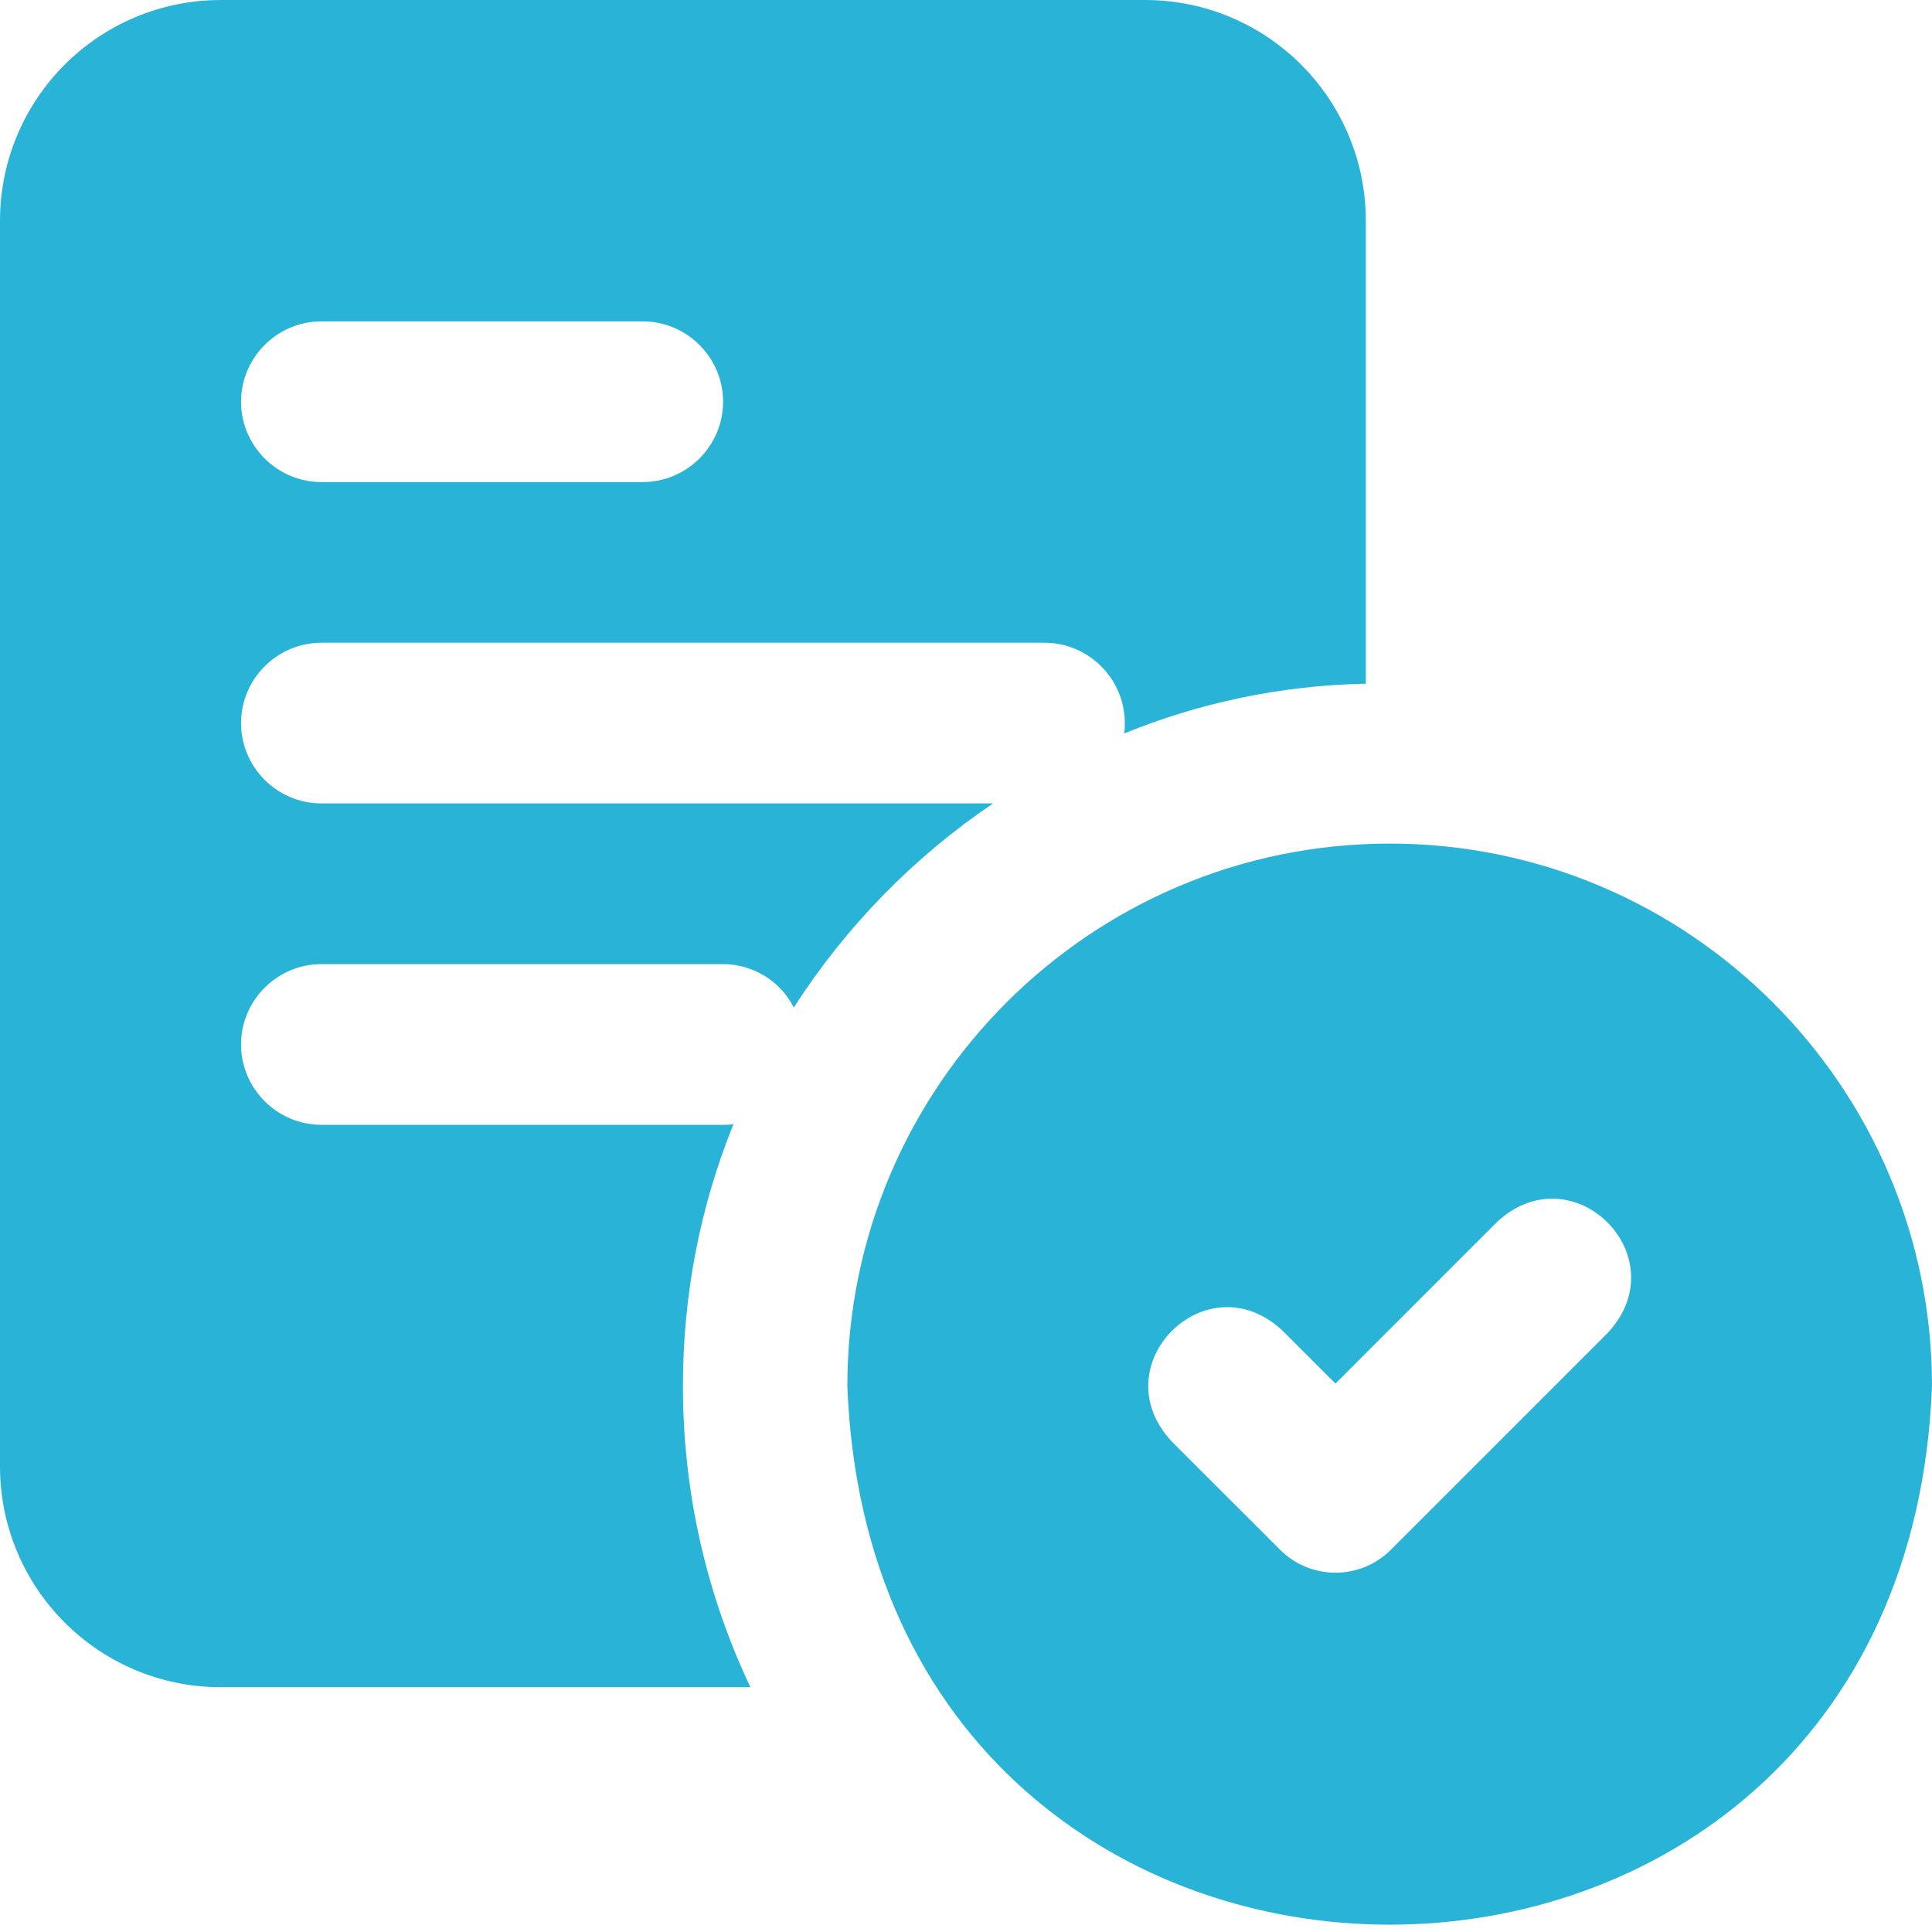
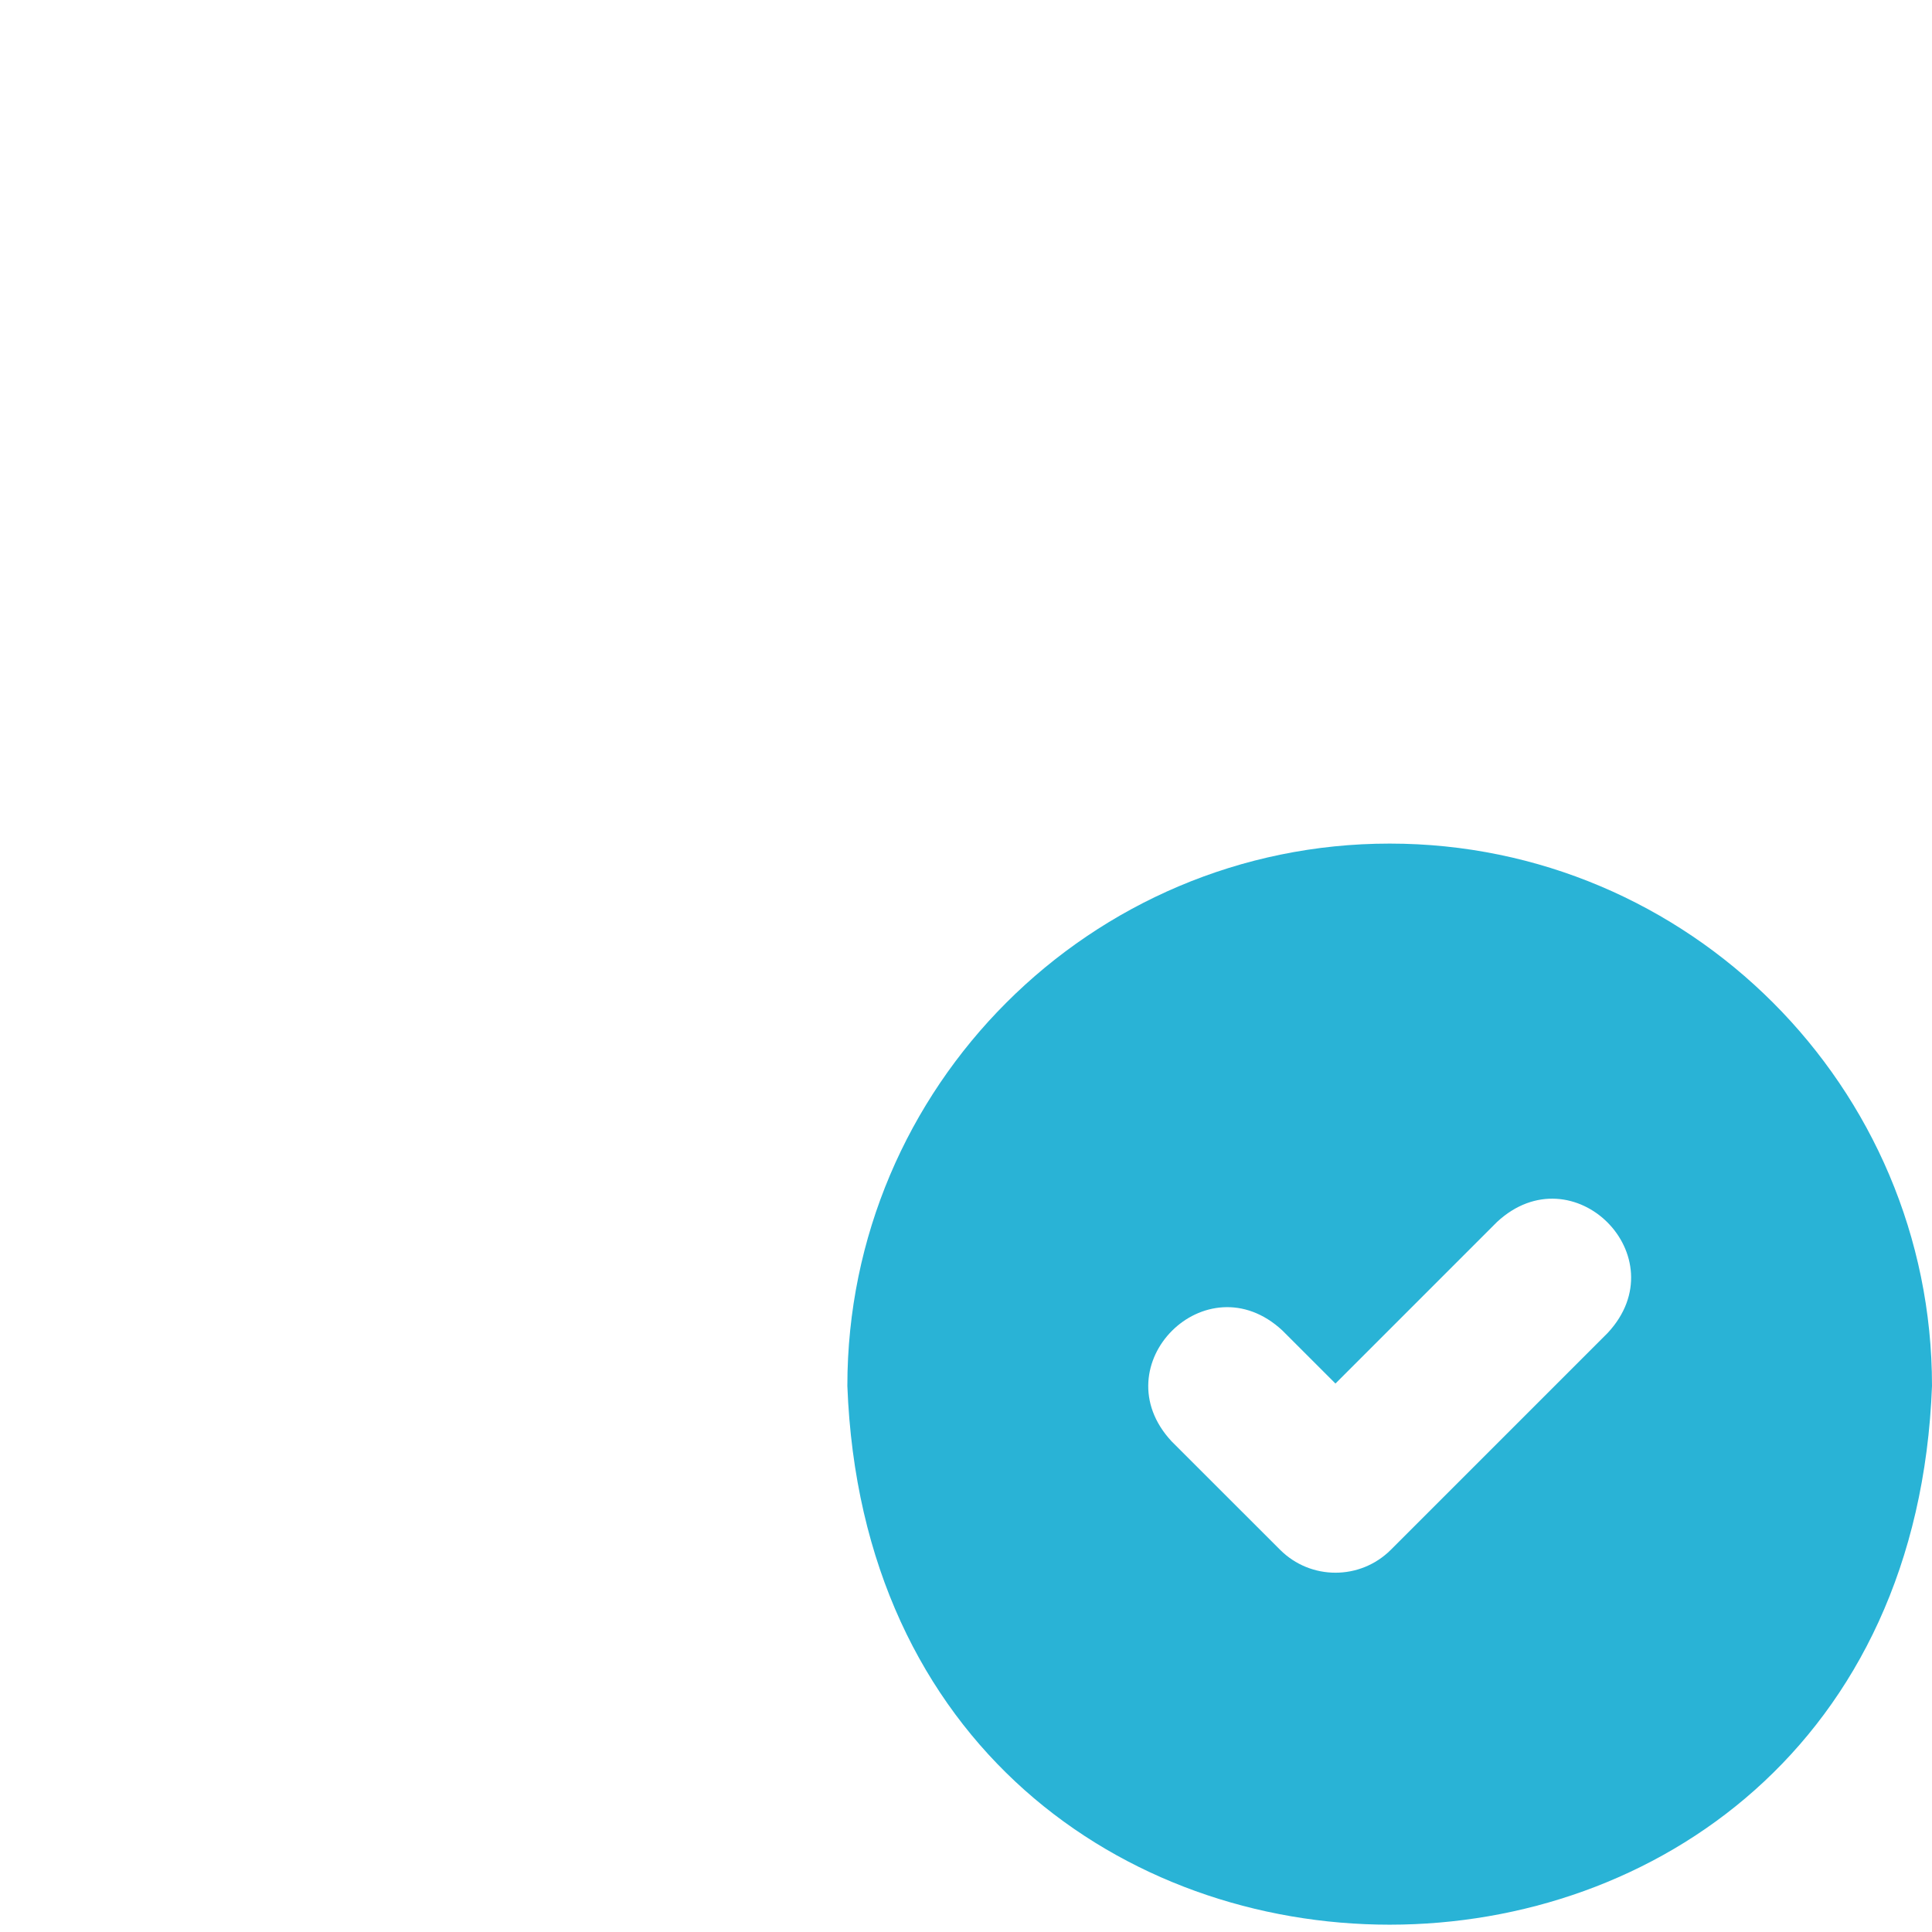
<svg xmlns="http://www.w3.org/2000/svg" width="100" height="100" viewBox="0 0 100 100" fill="none">
  <path d="M71.93 43.664C56.452 43.664 43.859 56.256 43.859 71.734C45.27 108.922 98.594 108.912 100 71.734C100 56.256 87.408 43.664 71.93 43.664ZM83.219 68.987L71.991 80.215C70.407 81.799 67.84 81.799 66.256 80.215L60.641 74.603C56.982 70.665 62.434 65.206 66.376 68.866L69.123 71.612L77.483 63.251C81.423 59.592 86.878 65.048 83.219 68.987Z" fill="#29B3D6" />
-   <path d="M59.259 0H11.436C5.115 0 0 5.115 0 11.436V75.893C0 82.214 5.115 87.329 11.436 87.329H38.841C36.595 82.589 35.348 77.307 35.348 71.735C35.348 66.953 36.263 62.378 37.968 58.178C37.801 58.22 37.635 58.22 37.427 58.22H16.634C14.347 58.22 12.476 56.348 12.476 54.061C12.476 51.774 14.347 49.903 16.634 49.903H37.427C39.007 49.903 40.421 50.817 41.086 52.148C43.789 47.948 47.283 44.372 51.4 41.585H16.634C14.347 41.585 12.476 39.714 12.476 37.427C12.476 35.14 14.347 33.268 16.634 33.268H54.061C56.348 33.268 58.22 35.14 58.22 37.427C58.22 37.635 58.22 37.801 58.178 37.968C62.045 36.387 66.287 35.472 70.695 35.389V11.436C70.695 5.115 65.58 0 59.259 0ZM33.268 24.951H16.634C14.347 24.951 12.476 23.08 12.476 20.793C12.476 18.506 14.347 16.634 16.634 16.634H33.268C35.556 16.634 37.427 18.506 37.427 20.793C37.427 23.08 35.556 24.951 33.268 24.951Z" fill="#29B3D6" />
</svg>